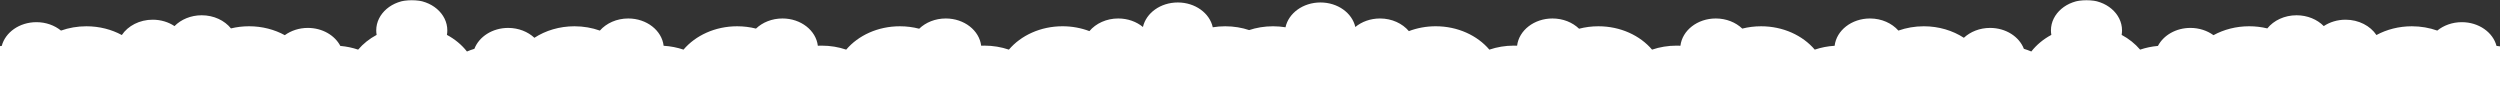
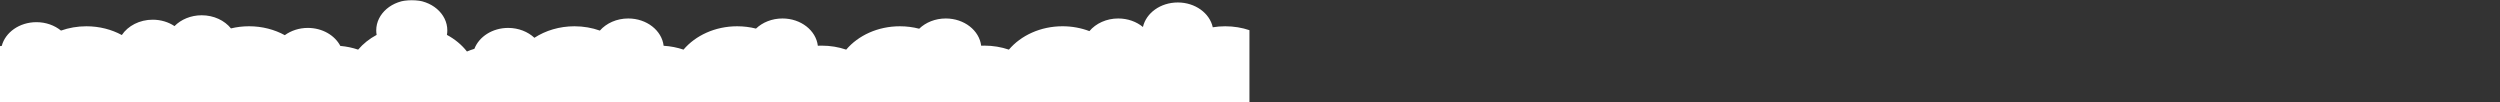
<svg xmlns="http://www.w3.org/2000/svg" width="1440" height="59" viewBox="0 0 1440 59" fill="none">
  <rect x="0" y="0" width="1440" height="59" fill="#333333" stroke="none" />
  <mask id="mask0_1_616" style="mask-type:luminance" maskUnits="userSpaceOnUse" x="-3" y="0" width="724" height="59">
    <path d="M-3 0H720.505V59H-3V0Z" fill="white" />
  </mask>
  <g mask="url(#mask0_1_616)">
    <path d="M719.713 17.393C715.388 15.933 710.666 15.134 705.729 15.134C703.273 15.134 700.881 15.334 698.552 15.71C696.789 7.583 688.452 1.421 678.433 1.421C668.406 1.421 660.168 7.498 658.333 15.549C654.655 12.515 649.645 10.64 644.114 10.64C637.27 10.64 631.218 13.513 627.495 17.923C622.773 16.133 617.53 15.127 612.026 15.127C599.318 15.127 588.067 20.427 581.124 28.586C576.754 27.103 571.996 26.281 567.014 26.281C566.384 26.281 565.764 26.297 565.152 26.327C564.091 17.516 555.376 10.64 544.782 10.64C538.675 10.64 533.198 12.922 529.448 16.54C525.923 15.626 522.19 15.134 518.314 15.134C505.606 15.134 494.356 20.435 487.413 28.586C483.051 27.103 478.284 26.289 473.302 26.289C472.555 26.289 471.809 26.312 471.072 26.343C470.019 17.523 461.305 10.64 450.701 10.64C444.64 10.64 439.199 12.891 435.449 16.471C432.004 15.595 428.371 15.134 424.602 15.134C411.895 15.134 400.644 20.435 393.701 28.586C390.122 27.372 386.272 26.604 382.252 26.366C381.218 17.539 372.494 10.64 361.882 10.64C355.191 10.64 349.255 13.383 345.523 17.616C341.017 16.018 336.071 15.134 330.891 15.134C322.212 15.134 314.226 17.608 307.814 21.764C304.072 18.276 298.685 16.079 292.705 16.079C283.63 16.079 275.932 21.126 273.252 28.117C271.777 28.563 270.338 29.078 268.962 29.662C265.949 25.82 262.019 22.548 257.432 20.097C257.576 19.244 257.657 18.376 257.657 17.5C257.657 7.836 248.493 0.008 237.179 0.008C225.874 0.008 216.71 7.836 216.71 17.5C216.71 18.376 216.791 19.244 216.935 20.097C212.78 22.317 209.164 25.206 206.287 28.586C203.058 27.495 199.613 26.758 196.034 26.45C192.832 20.335 185.665 16.079 177.328 16.079C172.255 16.079 167.624 17.654 164.044 20.258C158.109 17.016 151.049 15.127 143.476 15.127C139.861 15.127 136.362 15.557 133.035 16.363C129.348 11.792 123.178 8.796 116.181 8.796C109.895 8.796 104.274 11.216 100.515 15.027C97.043 12.722 92.69 11.347 87.96 11.347C80.342 11.347 73.705 14.904 70.171 20.174C64.271 16.978 57.274 15.134 49.765 15.134C44.584 15.134 39.638 16.018 35.132 17.616C31.454 14.62 26.471 12.768 20.994 12.768C11.219 12.768 3.053 18.622 1.011 26.443C-0.275 26.55 -1.534 26.712 -2.775 26.927V58.908H719.713V17.393Z" fill="white" />
  </g>
  <mask id="mask1_1_616" style="mask-type:luminance" maskUnits="userSpaceOnUse" x="718" y="0" width="724" height="59">
-     <path d="M1442 0H718.495V59H1442V0Z" fill="white" />
-   </mask>
+     </mask>
  <g mask="url(#mask1_1_616)">
    <path d="M719.287 17.393C723.612 15.933 728.334 15.134 733.271 15.134C735.727 15.134 738.119 15.334 740.448 15.71C742.211 7.583 750.548 1.421 760.567 1.421C770.594 1.421 778.832 7.498 780.667 15.549C784.345 12.515 789.355 10.64 794.885 10.64C801.729 10.64 807.782 13.513 811.505 17.923C816.227 16.133 821.47 15.127 826.974 15.127C839.682 15.127 850.933 20.427 857.876 28.586C862.246 27.103 867.004 26.281 871.986 26.281C872.616 26.281 873.236 26.297 873.848 26.327C874.909 17.516 883.624 10.64 894.218 10.64C900.325 10.64 905.802 12.922 909.552 16.54C913.077 15.626 916.81 15.134 920.686 15.134C933.394 15.134 944.644 20.435 951.587 28.586C955.949 27.103 960.716 26.289 965.698 26.289C966.444 26.289 967.191 26.312 967.928 26.343C968.981 17.523 977.695 10.64 988.299 10.64C994.36 10.64 999.801 12.891 1003.55 16.471C1007 15.595 1010.63 15.134 1014.4 15.134C1027.11 15.134 1038.36 20.435 1045.3 28.586C1048.88 27.372 1052.73 26.604 1056.75 26.366C1057.78 17.539 1066.51 10.64 1077.12 10.64C1083.81 10.64 1089.74 13.383 1093.48 17.616C1097.98 16.018 1102.93 15.134 1108.11 15.134C1116.79 15.134 1124.77 17.608 1131.19 21.764C1134.93 18.276 1140.31 16.079 1146.3 16.079C1155.37 16.079 1163.07 21.126 1165.75 28.117C1167.22 28.563 1168.66 29.078 1170.04 29.662C1173.05 25.82 1176.98 22.548 1181.57 20.097C1181.42 19.244 1181.34 18.376 1181.34 17.5C1181.34 7.836 1190.51 0.008 1201.82 0.008C1213.13 0.008 1222.29 7.836 1222.29 17.5C1222.29 18.376 1222.21 19.244 1222.07 20.097C1226.22 22.317 1229.84 25.206 1232.71 28.586C1235.94 27.495 1239.39 26.758 1242.97 26.45C1246.17 20.335 1253.34 16.079 1261.67 16.079C1266.74 16.079 1271.38 17.654 1274.96 20.258C1280.89 17.016 1287.95 15.127 1295.52 15.127C1299.14 15.127 1302.64 15.557 1305.97 16.363C1309.65 11.792 1315.82 8.796 1322.82 8.796C1329.11 8.796 1334.73 11.216 1338.49 15.027C1341.96 12.722 1346.31 11.347 1351.04 11.347C1358.66 11.347 1365.29 14.904 1368.83 20.174C1374.73 16.978 1381.73 15.134 1389.24 15.134C1394.42 15.134 1399.36 16.018 1403.87 17.616C1407.55 14.62 1412.53 12.768 1418.01 12.768C1427.78 12.768 1435.95 18.622 1437.99 26.443C1439.27 26.55 1440.53 26.712 1441.78 26.927V58.908H719.287V17.393Z" fill="white" />
  </g>
</svg>